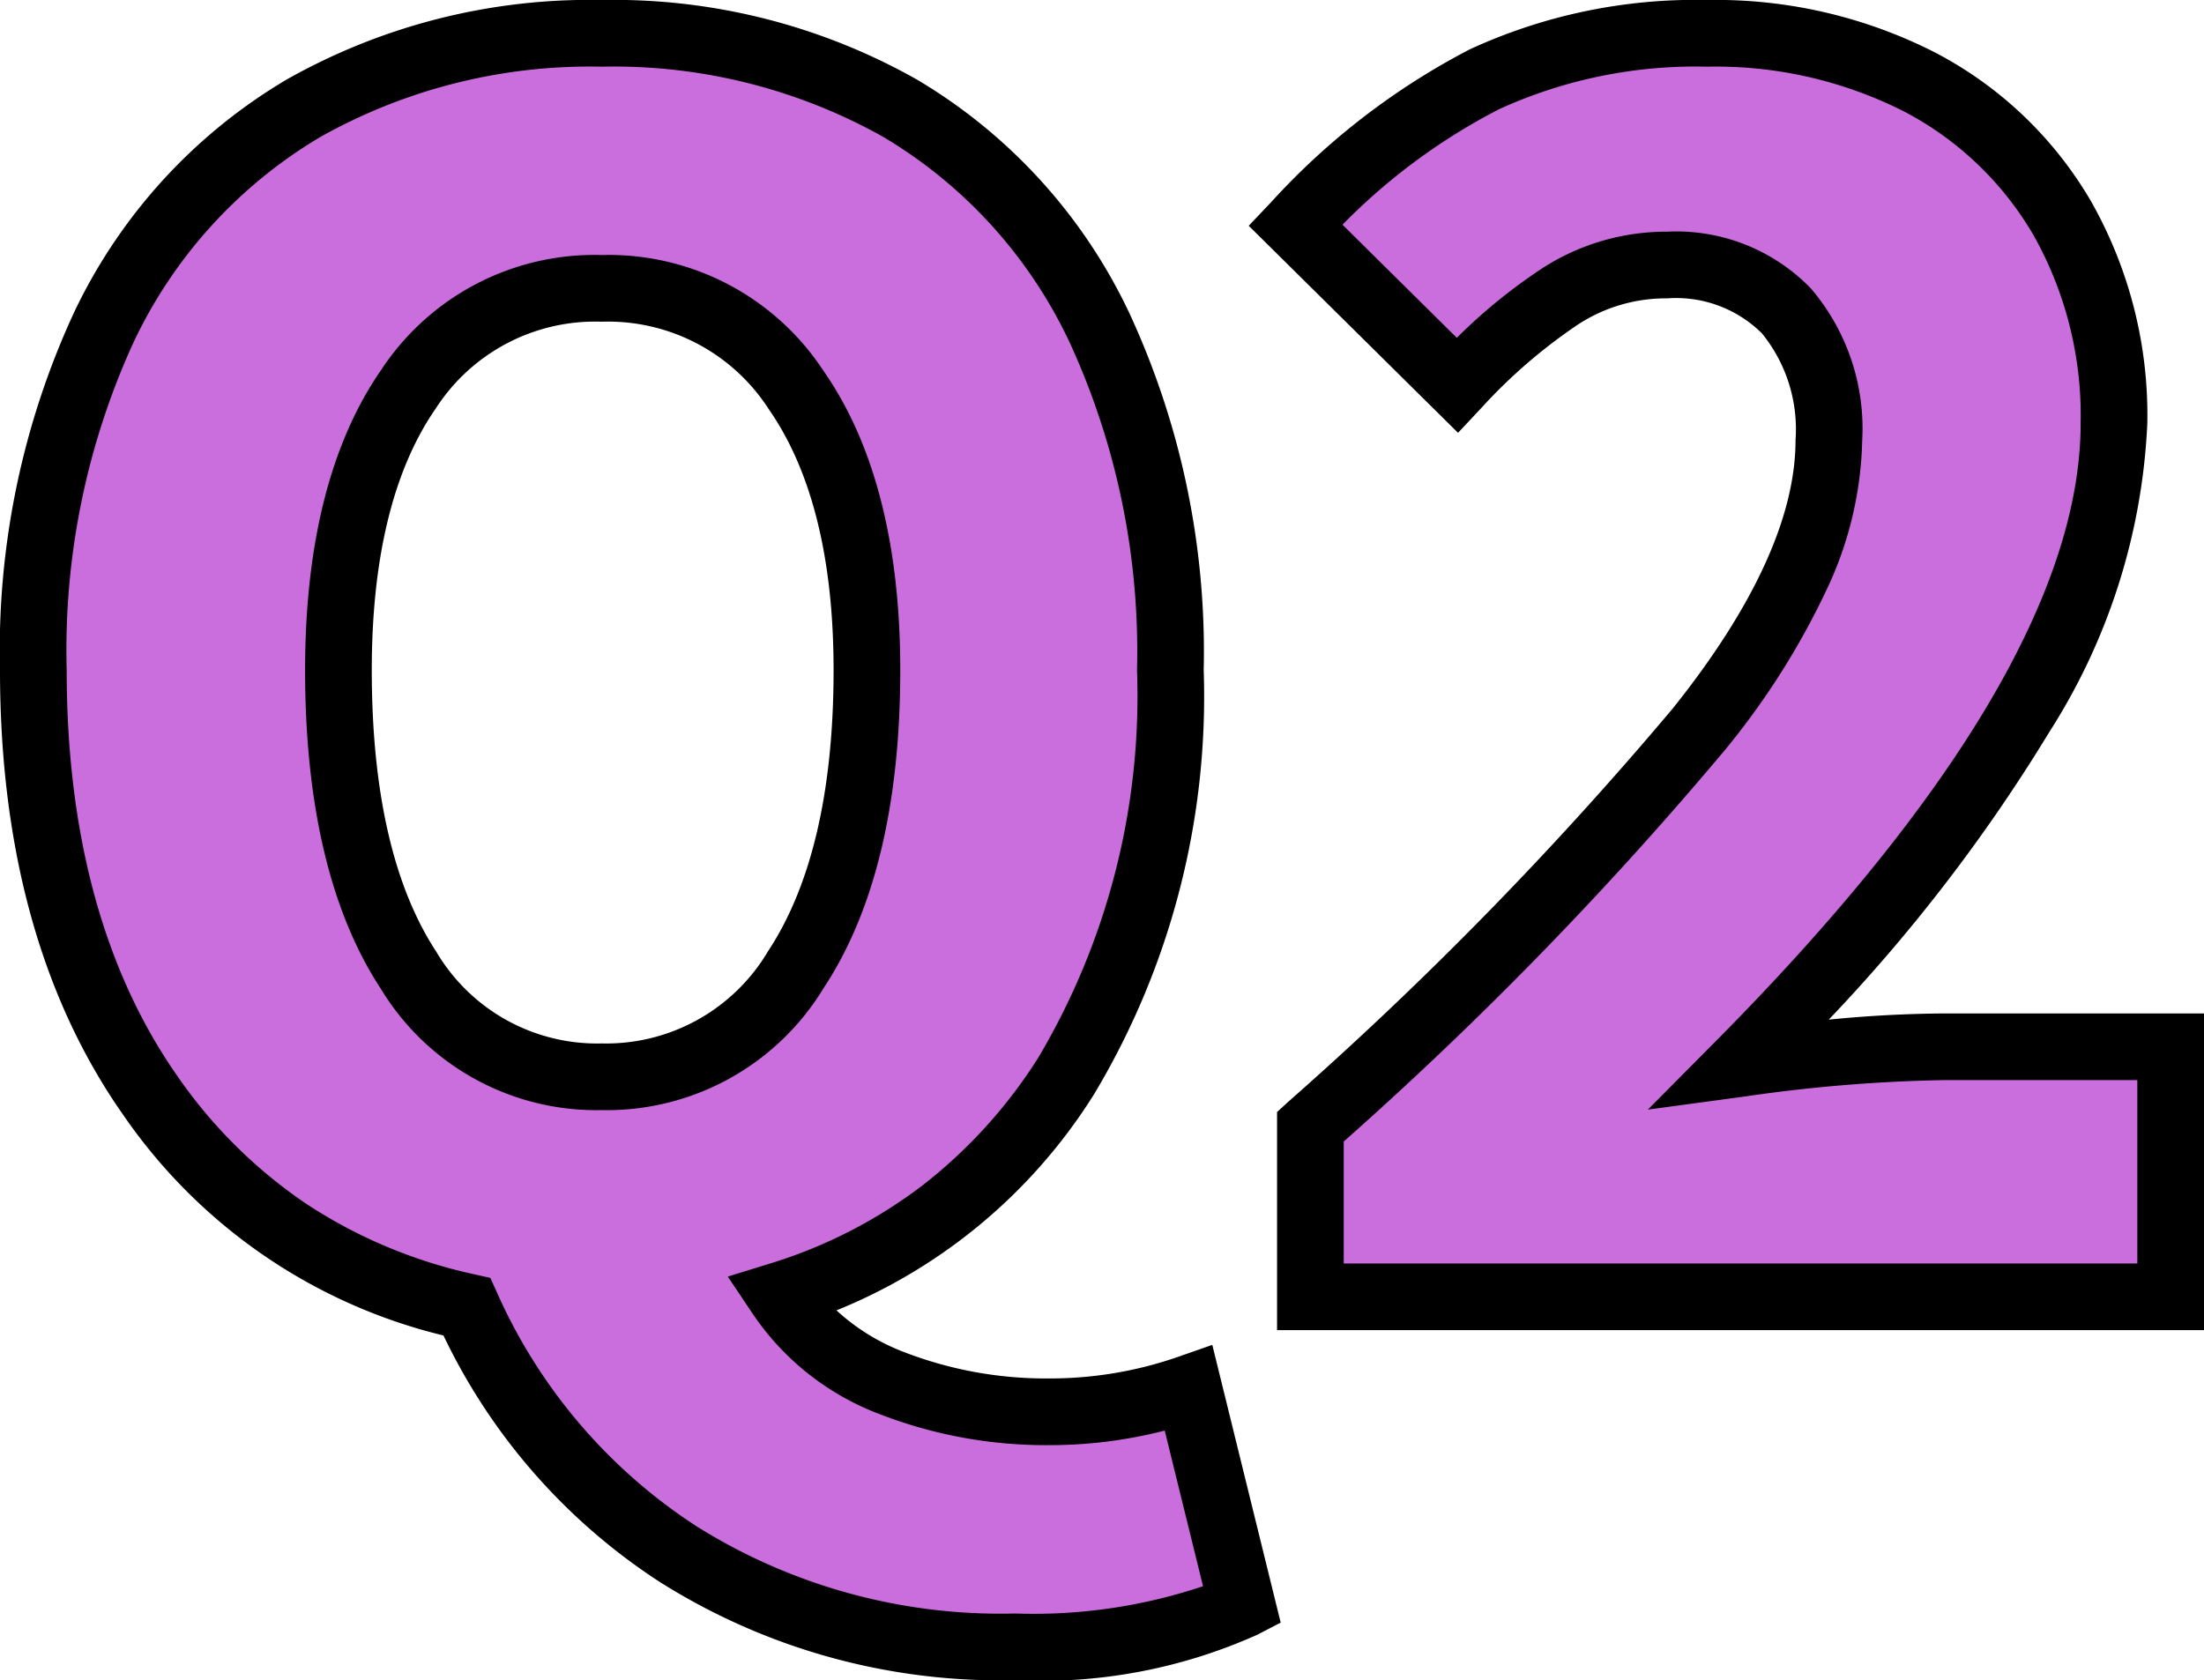
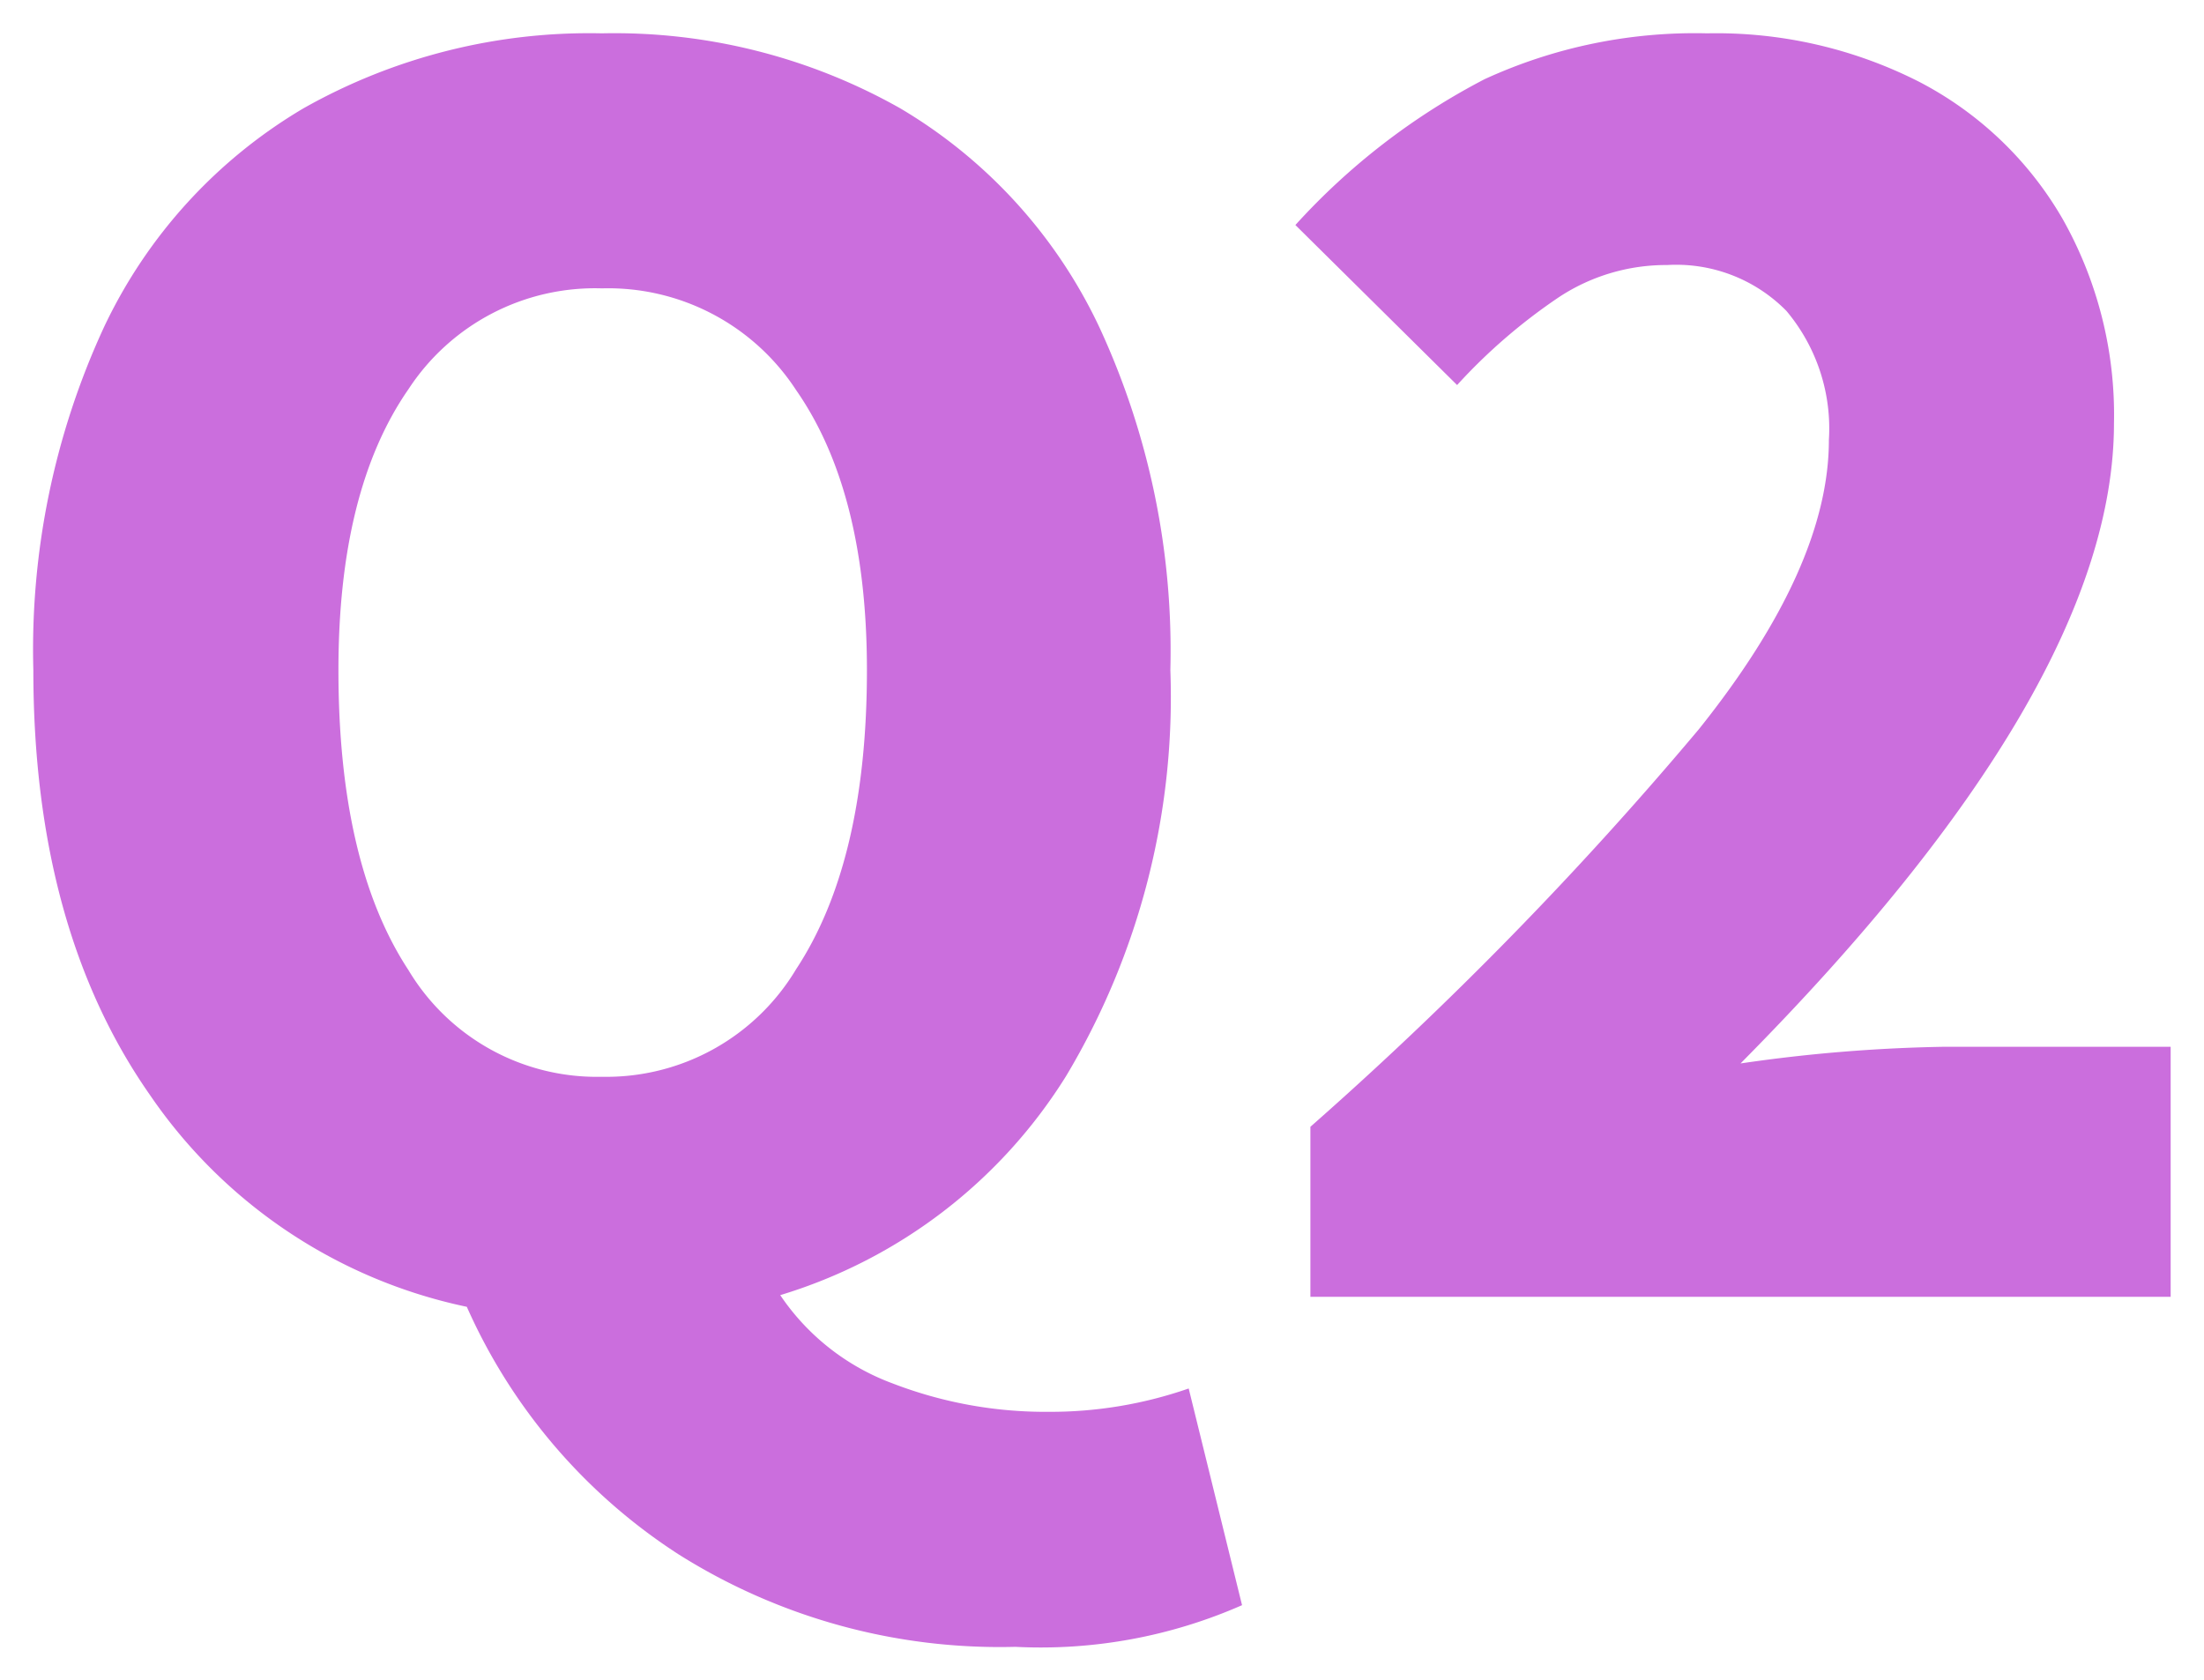
<svg xmlns="http://www.w3.org/2000/svg" width="66.1" height="50.4">
  <g id="q2" transform="translate(-150.6 -9017.1)">
    <path id="パス_745213" data-name="パス 745213" d="M32.05 10.5a18.059 18.059 0 01-10.1-2.775A17.087 17.087 0 0115.6.3a15.311 15.311 0 01-9.5-6.35q-3.5-5-3.5-12.75a23.035 23.035 0 012.125-10.3 15.124 15.124 0 015.975-6.55 17.412 17.412 0 018.95-2.25 17.412 17.412 0 018.95 2.25 15.1 15.1 0 015.975 6.575A23.073 23.073 0 0136.7-18.8a22.136 22.136 0 01-3.125 12.175A15.33 15.33 0 0125-.05a6.989 6.989 0 003.375 2.65 12.729 12.729 0 004.675.85 12.621 12.621 0 004.2-.7l1.6 6.5a14.99 14.99 0 01-6.8 1.25zM19.65-6.6a6.631 6.631 0 005.825-3.225Q27.6-13.05 27.6-18.8q0-5.35-2.125-8.4a6.726 6.726 0 00-5.825-3.05 6.68 6.68 0 00-5.8 3.025q-2.1 3.025-2.1 8.425 0 5.8 2.1 9a6.584 6.584 0 005.8 3.2zM40.9-5.1a110.944 110.944 0 0011.65-11.925q3.9-4.875 3.9-8.675a5.486 5.486 0 00-1.275-3.875A4.634 4.634 0 0051.6-30.95a5.838 5.838 0 00-3.225.95 16.908 16.908 0 00-3.075 2.65l-4.85-4.8a20.248 20.248 0 015.675-4.375A15.1 15.1 0 0152.8-37.9a13.415 13.415 0 016.35 1.45 10.615 10.615 0 014.3 4.1A11.957 11.957 0 0165-26.2Q65-18.3 53.8-7a47.246 47.246 0 016.1-.5h6.8V0H40.9z" transform="translate(149 9056)" fill="#cb6edd" />
-     <path id="パス_745213_-_アウトライン" data-name="パス 745213 - アウトライン" d="M32.05 11.5A19.121 19.121 0 0121.4 8.562a18.119 18.119 0 01-6.5-7.402 16.308 16.308 0 01-9.619-6.637C2.838-8.966 1.6-13.448 1.6-18.8a24.123 24.123 0 012.228-10.743 16.175 16.175 0 016.367-6.97A18.476 18.476 0 0119.65-38.9a18.475 18.475 0 019.45 2.387 16.147 16.147 0 016.368 7A24.162 24.162 0 0137.7-18.8a23.211 23.211 0 01-3.283 12.715 16.352 16.352 0 01-7.73 6.492 6.316 6.316 0 002.052 1.261 11.793 11.793 0 004.311.781 11.682 11.682 0 003.87-.644l1.038-.363 2.051 8.331-.7.363A15.78 15.78 0 0132.05 11.5zm-12.4-48.4a16.508 16.508 0 00-8.45 2.113 14.209 14.209 0 00-5.583 6.13A22.16 22.16 0 003.6-18.8c0 4.933 1.117 9.03 3.319 12.177a14.705 14.705 0 003.861 3.83 14.9 14.9 0 005.04 2.117l.487.109.205.455a16.18 16.18 0 005.985 7A17.161 17.161 0 0032.05 9.5a15.975 15.975 0 005.63-.819l-1.149-4.668a13.85 13.85 0 01-3.481.437 13.783 13.783 0 01-5.039-.919A8 8 0 0124.168.5l-.741-1.107L24.7-1a14.6 14.6 0 004.56-2.337 14.958 14.958 0 003.473-3.827A21.263 21.263 0 0035.7-18.8a22.2 22.2 0 00-2.023-9.834 14.183 14.183 0 00-5.577-6.153 16.508 16.508 0 00-8.45-2.113zM67.7 1H39.9v-6.542l.327-.3A110.536 110.536 0 0051.769-17.65c2.442-3.053 3.681-5.762 3.681-8.05a4.562 4.562 0 00-1.008-3.2 3.654 3.654 0 00-2.842-1.05 4.815 4.815 0 00-2.684.791 16 16 0 00-2.888 2.495l-.7.747-6.278-6.211.675-.71a21.325 21.325 0 015.962-4.585A16.155 16.155 0 0152.8-38.9a14.463 14.463 0 016.816 1.565 11.649 11.649 0 014.7 4.48A13 13 0 0166-26.2a18.735 18.735 0 01-2.936 9.254 50.547 50.547 0 01-6.618 8.632A37.277 37.277 0 0159.9-8.5h7.8zM41.9-1h23.8v-5.5h-5.8a46.512 46.512 0 00-5.966.491l-2.914.394L53.09-7.7C60.329-15.008 64-21.231 64-26.2a11.027 11.027 0 00-1.413-5.645 9.678 9.678 0 00-3.9-3.72A12.491 12.491 0 0052.8-36.9a14.188 14.188 0 00-6.237 1.274 18.32 18.32 0 00-4.7 3.466l3.428 3.393a16.485 16.485 0 012.544-2.073 6.849 6.849 0 013.765-1.11 5.611 5.611 0 014.308 1.7 6.466 6.466 0 011.542 4.55 10.992 10.992 0 01-1.063 4.479 23 23 0 01-3.056 4.821A110.707 110.707 0 0141.9-4.658zM19.65-5.6a7.558 7.558 0 01-6.636-3.651c-1.5-2.289-2.264-5.5-2.264-9.549 0-3.791.767-6.817 2.279-9a7.658 7.658 0 016.621-3.45 7.7 7.7 0 016.65 3.478c1.529 2.195 2.3 5.213 2.3 8.972 0 4.014-.77 7.219-2.29 9.525A7.606 7.606 0 0119.65-5.6zm0-23.65a5.687 5.687 0 00-4.979 2.6c-1.271 1.832-1.921 4.475-1.921 7.85 0 3.65.651 6.494 1.936 8.451A5.6 5.6 0 0019.65-7.6a5.642 5.642 0 004.99-2.775c1.3-1.974 1.96-4.808 1.96-8.425 0-3.342-.655-5.975-1.945-7.828a5.733 5.733 0 00-5.005-2.622z" transform="translate(149 9056)" />
  </g>
</svg>